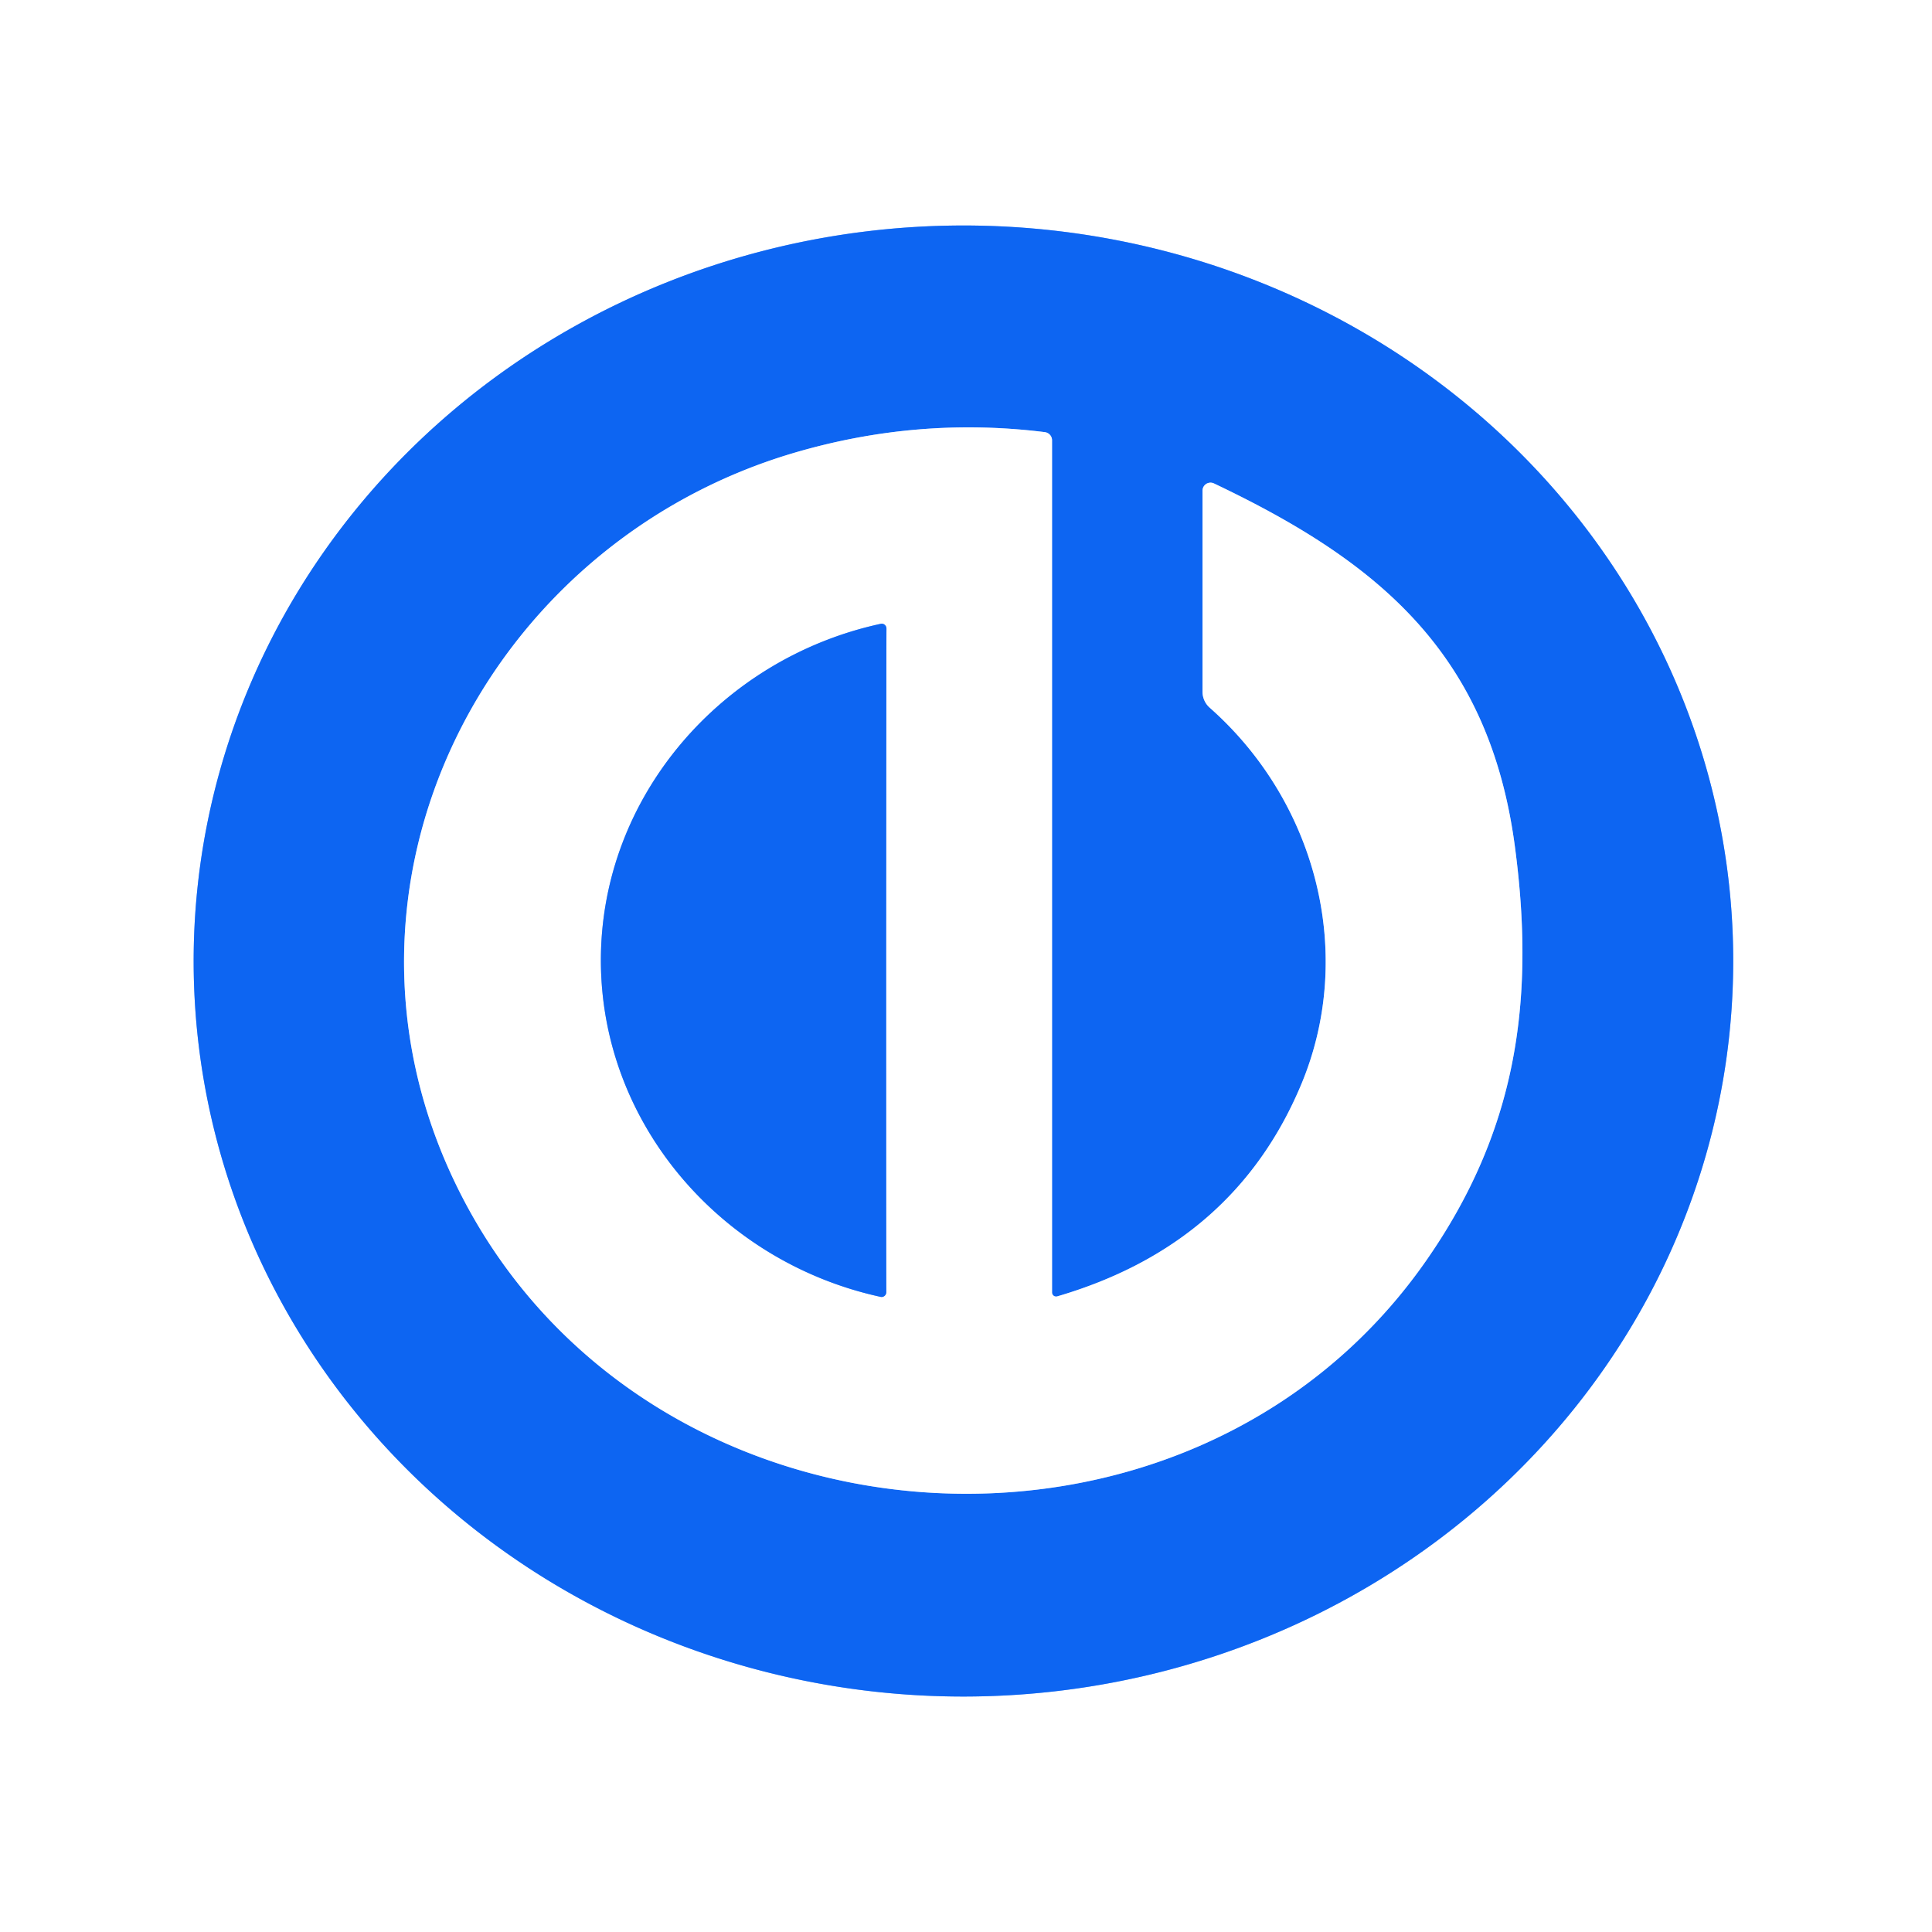
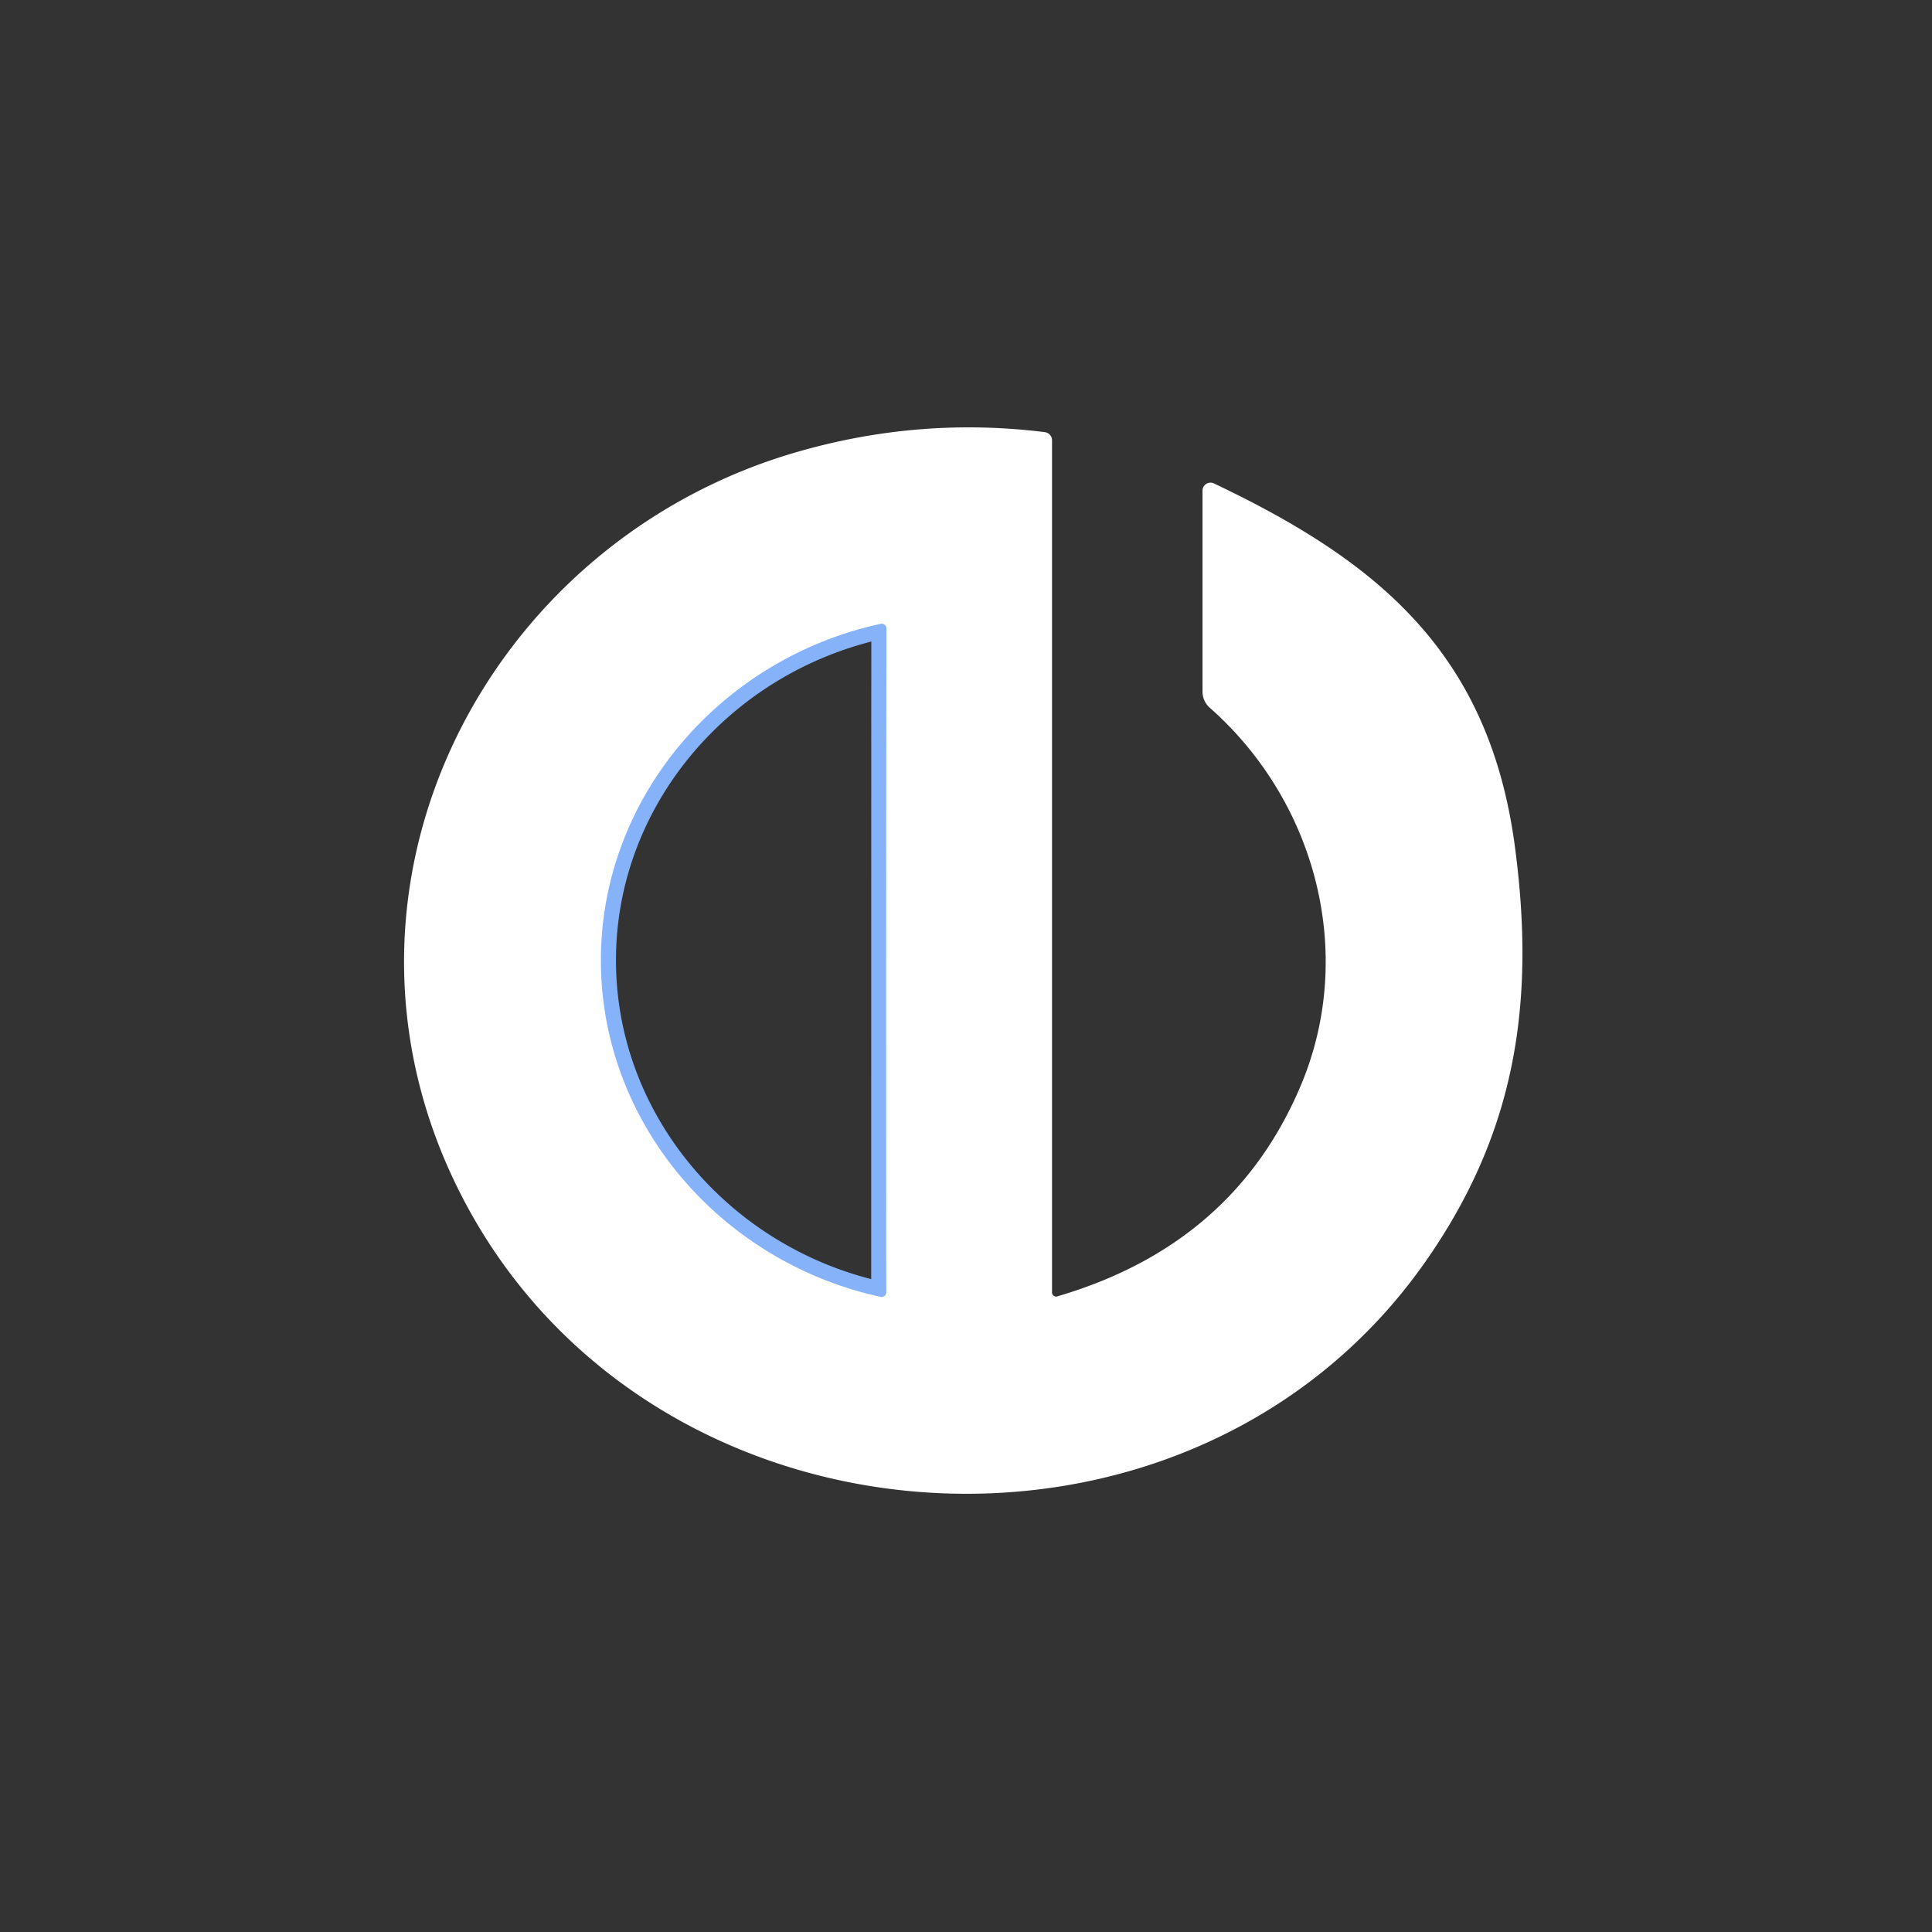
<svg xmlns="http://www.w3.org/2000/svg" version="1.1" viewBox="0.00 0.00 128.00 128.00">
  <rect x="0.00" y="0.00" width="128.00" height="128.00" fill="#333333" stroke="none" />
  <g stroke-width="2.00" fill="none" stroke-linecap="butt">
-     <path stroke="#86b2f9" vector-effect="non-scaling-stroke" d="   M 114.83 63.581   A 51.00 48.73 -0.1 0 0 63.745 14.94   A 51.00 48.73 -0.1 0 0 12.83 63.759   A 51.00 48.73 -0.1 0 0 63.915 112.4   A 51.00 48.73 -0.1 0 0 114.83 63.581" />
-     <path stroke="#86b2f9" vector-effect="non-scaling-stroke" d="   M 70.04 85.89   A 0.27 0.27 0.0 0 1 69.70 85.63   L 69.70 29.17   A 0.55 0.54 3.6 0 0 69.22 28.63   Q 60.80 27.58 52.55 30.02   C 32.17 36.07 20.61 58.61 30.18 78.42   C 42.27 103.46 78.70 106.15 94.48 83.53   C 100.42 75.02 101.74 66.46 100.37 56.12   C 98.67 43.24 91.27 37.18 80.43 32.03   A 0.53 0.53 0.0 0 0 79.67 32.51   L 79.67 45.83   A 1.41 1.41 0.0 0 0 80.14 46.88   C 87.24 53.15 89.80 63.20 86.23 71.80   Q 81.80 82.45 70.04 85.89" />
-     <path stroke="#86b2f9" vector-effect="non-scaling-stroke" d="   M 39.81 63.62   C 39.81 74.44 47.77 83.62 58.34 85.92   A 0.32 0.31 -83.6 0 0 58.72 85.60   Q 58.71 83.70 58.71 63.62   Q 58.72 43.55 58.73 41.64   A 0.32 0.31 83.6 0 0 58.35 41.33   C 47.78 43.62 39.81 52.80 39.81 63.62" />
+     <path stroke="#86b2f9" vector-effect="non-scaling-stroke" d="   M 39.81 63.62   C 39.81 74.44 47.77 83.62 58.34 85.92   A 0.32 0.31 -83.6 0 0 58.72 85.60   Q 58.72 43.55 58.73 41.64   A 0.32 0.31 83.6 0 0 58.35 41.33   C 47.78 43.62 39.81 52.80 39.81 63.62" />
  </g>
-   <path fill="#ffffff" d="   M 128.00 0.00   L 128.00 128.00   L 0.00 128.00   L 0.00 0.00   L 128.00 0.00   Z   M 114.83 63.581   A 51.00 48.73 -0.1 0 0 63.745 14.94   A 51.00 48.73 -0.1 0 0 12.83 63.759   A 51.00 48.73 -0.1 0 0 63.915 112.4   A 51.00 48.73 -0.1 0 0 114.83 63.581   Z" />
-   <path fill="#0d65f2" d="   M 114.83 63.581   A 51.00 48.73 -0.1 0 1 63.915 112.4   A 51.00 48.73 -0.1 0 1 12.83 63.759   A 51.00 48.73 -0.1 0 1 63.745 14.94   A 51.00 48.73 -0.1 0 1 114.83 63.581   Z   M 70.04 85.89   A 0.27 0.27 0.0 0 1 69.70 85.63   L 69.70 29.17   A 0.55 0.54 3.6 0 0 69.22 28.63   Q 60.80 27.58 52.55 30.02   C 32.17 36.07 20.61 58.61 30.18 78.42   C 42.27 103.46 78.70 106.15 94.48 83.53   C 100.42 75.02 101.74 66.46 100.37 56.12   C 98.67 43.24 91.27 37.18 80.43 32.03   A 0.53 0.53 0.0 0 0 79.67 32.51   L 79.67 45.83   A 1.41 1.41 0.0 0 0 80.14 46.88   C 87.24 53.15 89.80 63.20 86.23 71.80   Q 81.80 82.45 70.04 85.89   Z" />
  <path fill="#ffffff" d="   M 70.04 85.89   Q 81.80 82.45 86.23 71.80   C 89.80 63.20 87.24 53.15 80.14 46.88   A 1.41 1.41 0.0 0 1 79.67 45.83   L 79.67 32.51   A 0.53 0.53 0.0 0 1 80.43 32.03   C 91.27 37.18 98.67 43.24 100.37 56.12   C 101.74 66.46 100.42 75.02 94.48 83.53   C 78.70 106.15 42.27 103.46 30.18 78.42   C 20.61 58.61 32.17 36.07 52.55 30.02   Q 60.80 27.58 69.22 28.63   A 0.55 0.54 3.6 0 1 69.70 29.17   L 69.70 85.63   A 0.27 0.27 0.0 0 0 70.04 85.89   Z   M 39.81 63.62   C 39.81 74.44 47.77 83.62 58.34 85.92   A 0.32 0.31 -83.6 0 0 58.72 85.60   Q 58.71 83.70 58.71 63.62   Q 58.72 43.55 58.73 41.64   A 0.32 0.31 83.6 0 0 58.35 41.33   C 47.78 43.62 39.81 52.80 39.81 63.62   Z" />
-   <path fill="#0d65f2" d="   M 58.71 63.62   Q 58.71 83.70 58.72 85.60   A 0.32 0.31 -83.6 0 1 58.34 85.92   C 47.77 83.62 39.81 74.44 39.81 63.62   C 39.81 52.80 47.78 43.62 58.35 41.33   A 0.32 0.31 83.6 0 1 58.73 41.64   Q 58.72 43.55 58.71 63.62   Z" />
</svg>